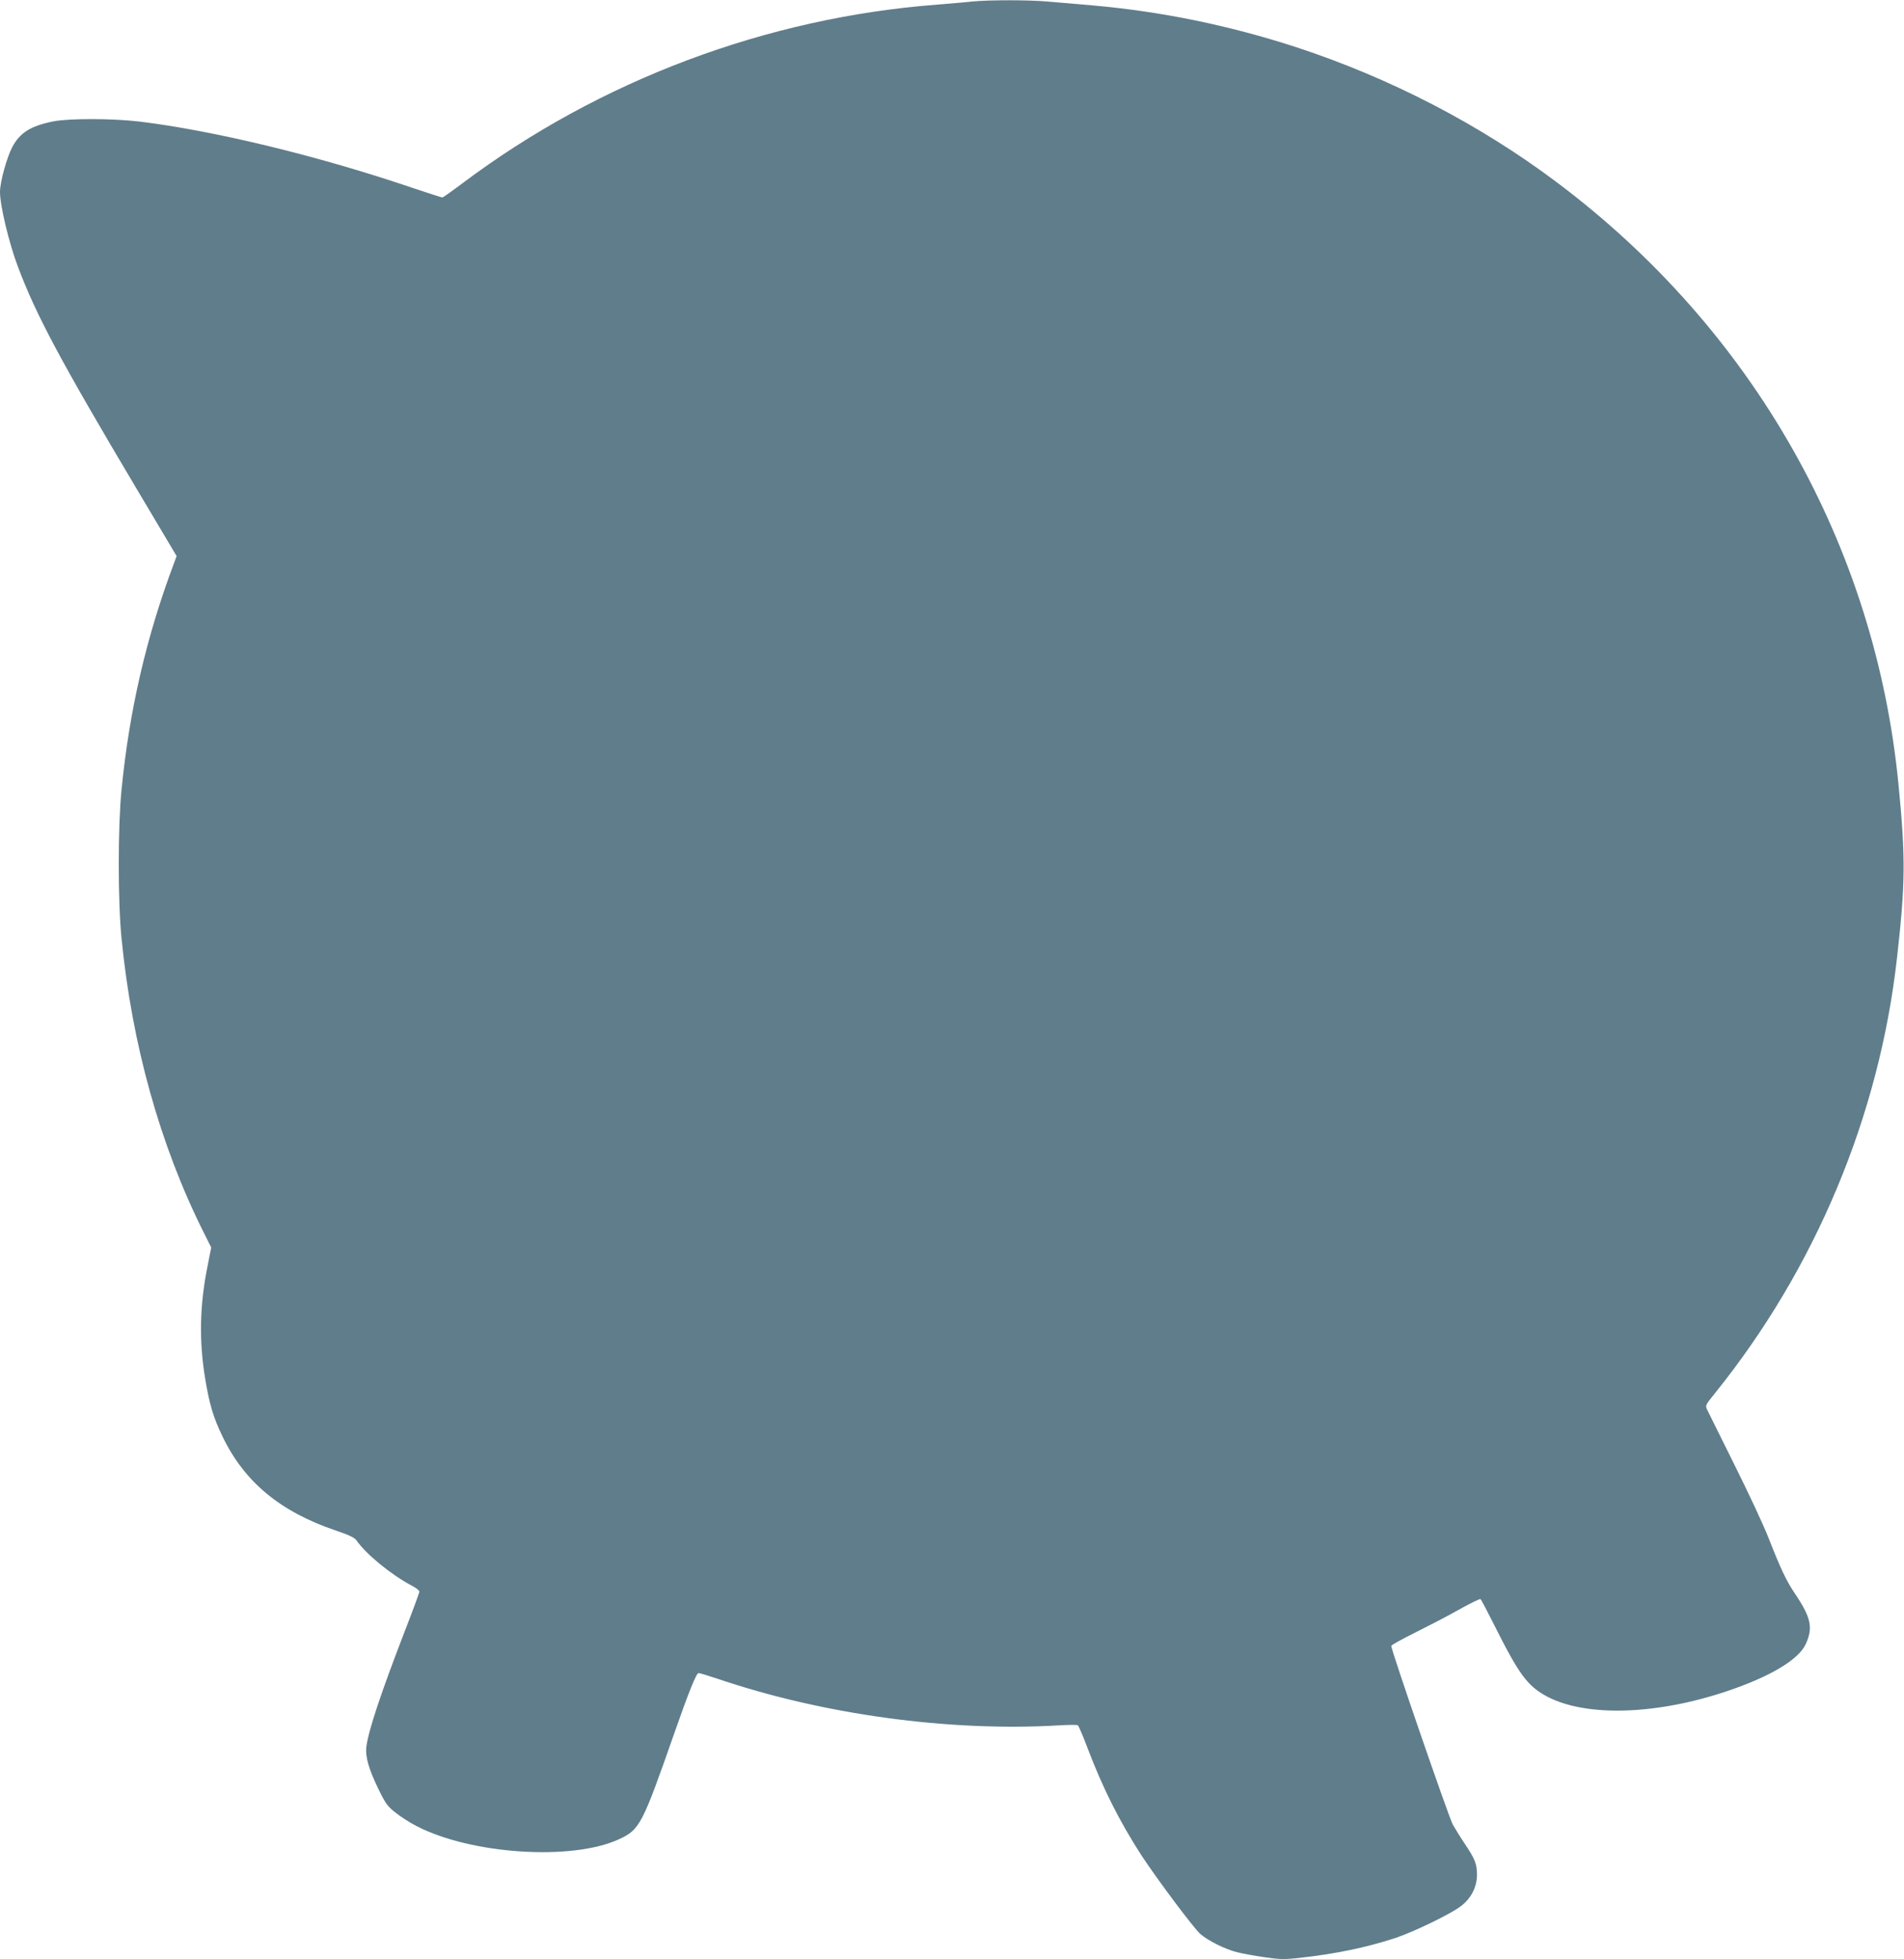
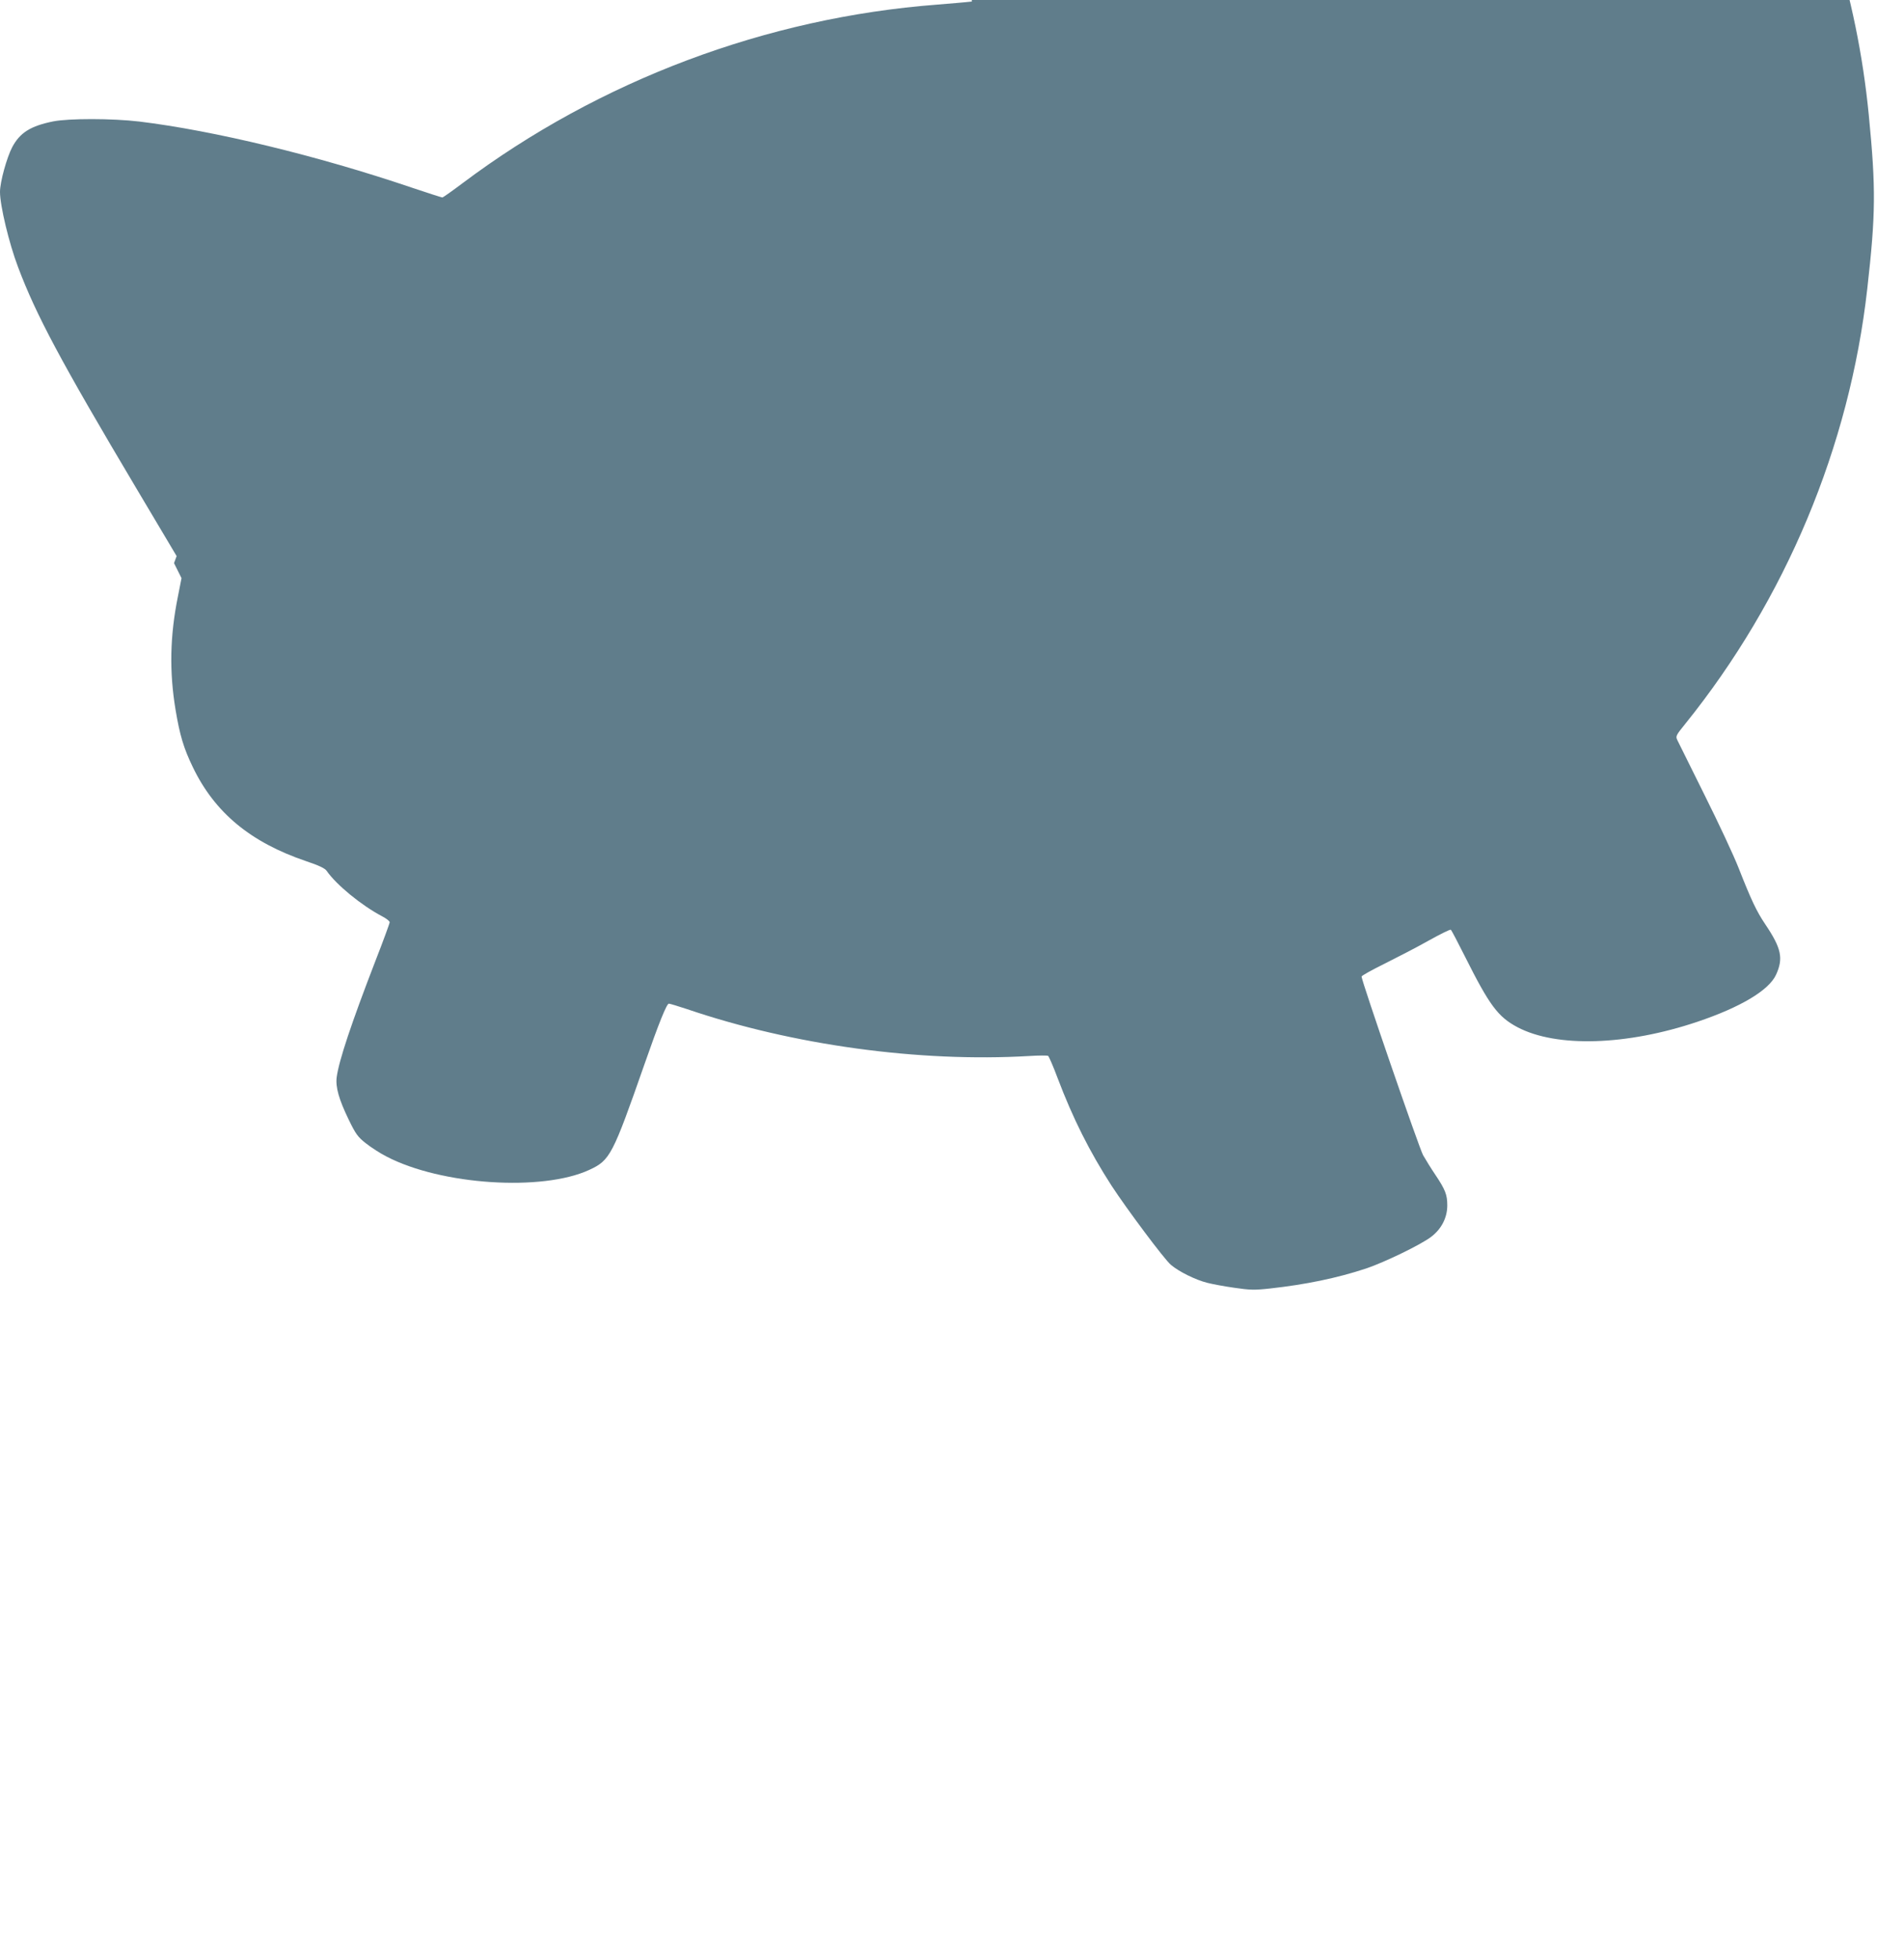
<svg xmlns="http://www.w3.org/2000/svg" version="1.0" width="1244pt" height="1280pt" viewBox="0 0 1244 1280" preserveAspectRatio="xMidYMid meet">
  <g transform="translate(0,1280) scale(0.1,-0.1)" fill="#607d8b" stroke="none">
-     <path d="M6350 12790 c-41 -5 -142 -13 -225 -20 -1118 -85 -2209 -496 -3103 -1167 -68 -51 -127 -93 -132 -93 -4 0 -95 29 -202 65 -613 208 -1292 372 -1778 431 -178 21 -459 21 -562 1 -148 -30 -217 -73 -268 -168 -36 -69 -80 -228 -80 -293 0 -89 59 -336 118 -491 118 -313 276 -610 775 -1449 l261 -439 -17 -46 c-181 -481 -292 -962 -343 -1481 -24 -241 -24 -729 0 -970 68 -693 252 -1353 537 -1922 l49 -98 -24 -122 c-52 -258 -56 -490 -15 -738 28 -167 53 -251 113 -375 143 -297 377 -491 740 -614 84 -28 123 -47 134 -63 63 -91 227 -226 364 -298 27 -14 48 -31 48 -38 0 -7 -42 -122 -94 -255 -157 -407 -237 -647 -252 -756 -9 -66 15 -148 78 -278 46 -95 60 -114 112 -155 33 -26 94 -66 136 -87 357 -186 1017 -229 1324 -87 136 63 152 93 361 691 95 272 145 395 159 395 7 0 59 -16 117 -35 692 -236 1519 -349 2237 -307 63 4 118 4 124 1 5 -4 34 -69 62 -145 100 -264 209 -481 353 -704 98 -150 344 -480 387 -516 51 -44 162 -99 239 -118 32 -8 110 -23 175 -32 102 -15 132 -16 232 -5 236 26 439 68 630 131 119 40 359 156 425 207 67 51 105 125 105 205 0 70 -13 103 -78 200 -27 40 -63 98 -80 128 -26 47 -402 1138 -402 1167 0 6 69 44 152 85 84 42 214 109 288 151 74 41 138 73 143 70 4 -2 46 -82 93 -176 160 -319 215 -393 343 -461 255 -134 713 -120 1176 36 282 95 467 206 513 307 49 107 35 173 -70 329 -58 86 -93 161 -174 367 -32 82 -133 298 -224 480 -90 181 -170 342 -177 357 -12 25 -9 31 51 105 657 815 1074 1812 1190 2843 55 486 57 655 10 1135 -152 1563 -951 2972 -2231 3933 -504 379 -1093 684 -1708 885 -437 142 -882 233 -1330 272 -99 8 -230 20 -291 25 -125 11 -383 11 -494 0z" />
+     <path d="M6350 12790 c-41 -5 -142 -13 -225 -20 -1118 -85 -2209 -496 -3103 -1167 -68 -51 -127 -93 -132 -93 -4 0 -95 29 -202 65 -613 208 -1292 372 -1778 431 -178 21 -459 21 -562 1 -148 -30 -217 -73 -268 -168 -36 -69 -80 -228 -80 -293 0 -89 59 -336 118 -491 118 -313 276 -610 775 -1449 l261 -439 -17 -46 l49 -98 -24 -122 c-52 -258 -56 -490 -15 -738 28 -167 53 -251 113 -375 143 -297 377 -491 740 -614 84 -28 123 -47 134 -63 63 -91 227 -226 364 -298 27 -14 48 -31 48 -38 0 -7 -42 -122 -94 -255 -157 -407 -237 -647 -252 -756 -9 -66 15 -148 78 -278 46 -95 60 -114 112 -155 33 -26 94 -66 136 -87 357 -186 1017 -229 1324 -87 136 63 152 93 361 691 95 272 145 395 159 395 7 0 59 -16 117 -35 692 -236 1519 -349 2237 -307 63 4 118 4 124 1 5 -4 34 -69 62 -145 100 -264 209 -481 353 -704 98 -150 344 -480 387 -516 51 -44 162 -99 239 -118 32 -8 110 -23 175 -32 102 -15 132 -16 232 -5 236 26 439 68 630 131 119 40 359 156 425 207 67 51 105 125 105 205 0 70 -13 103 -78 200 -27 40 -63 98 -80 128 -26 47 -402 1138 -402 1167 0 6 69 44 152 85 84 42 214 109 288 151 74 41 138 73 143 70 4 -2 46 -82 93 -176 160 -319 215 -393 343 -461 255 -134 713 -120 1176 36 282 95 467 206 513 307 49 107 35 173 -70 329 -58 86 -93 161 -174 367 -32 82 -133 298 -224 480 -90 181 -170 342 -177 357 -12 25 -9 31 51 105 657 815 1074 1812 1190 2843 55 486 57 655 10 1135 -152 1563 -951 2972 -2231 3933 -504 379 -1093 684 -1708 885 -437 142 -882 233 -1330 272 -99 8 -230 20 -291 25 -125 11 -383 11 -494 0z" />
  </g>
</svg>